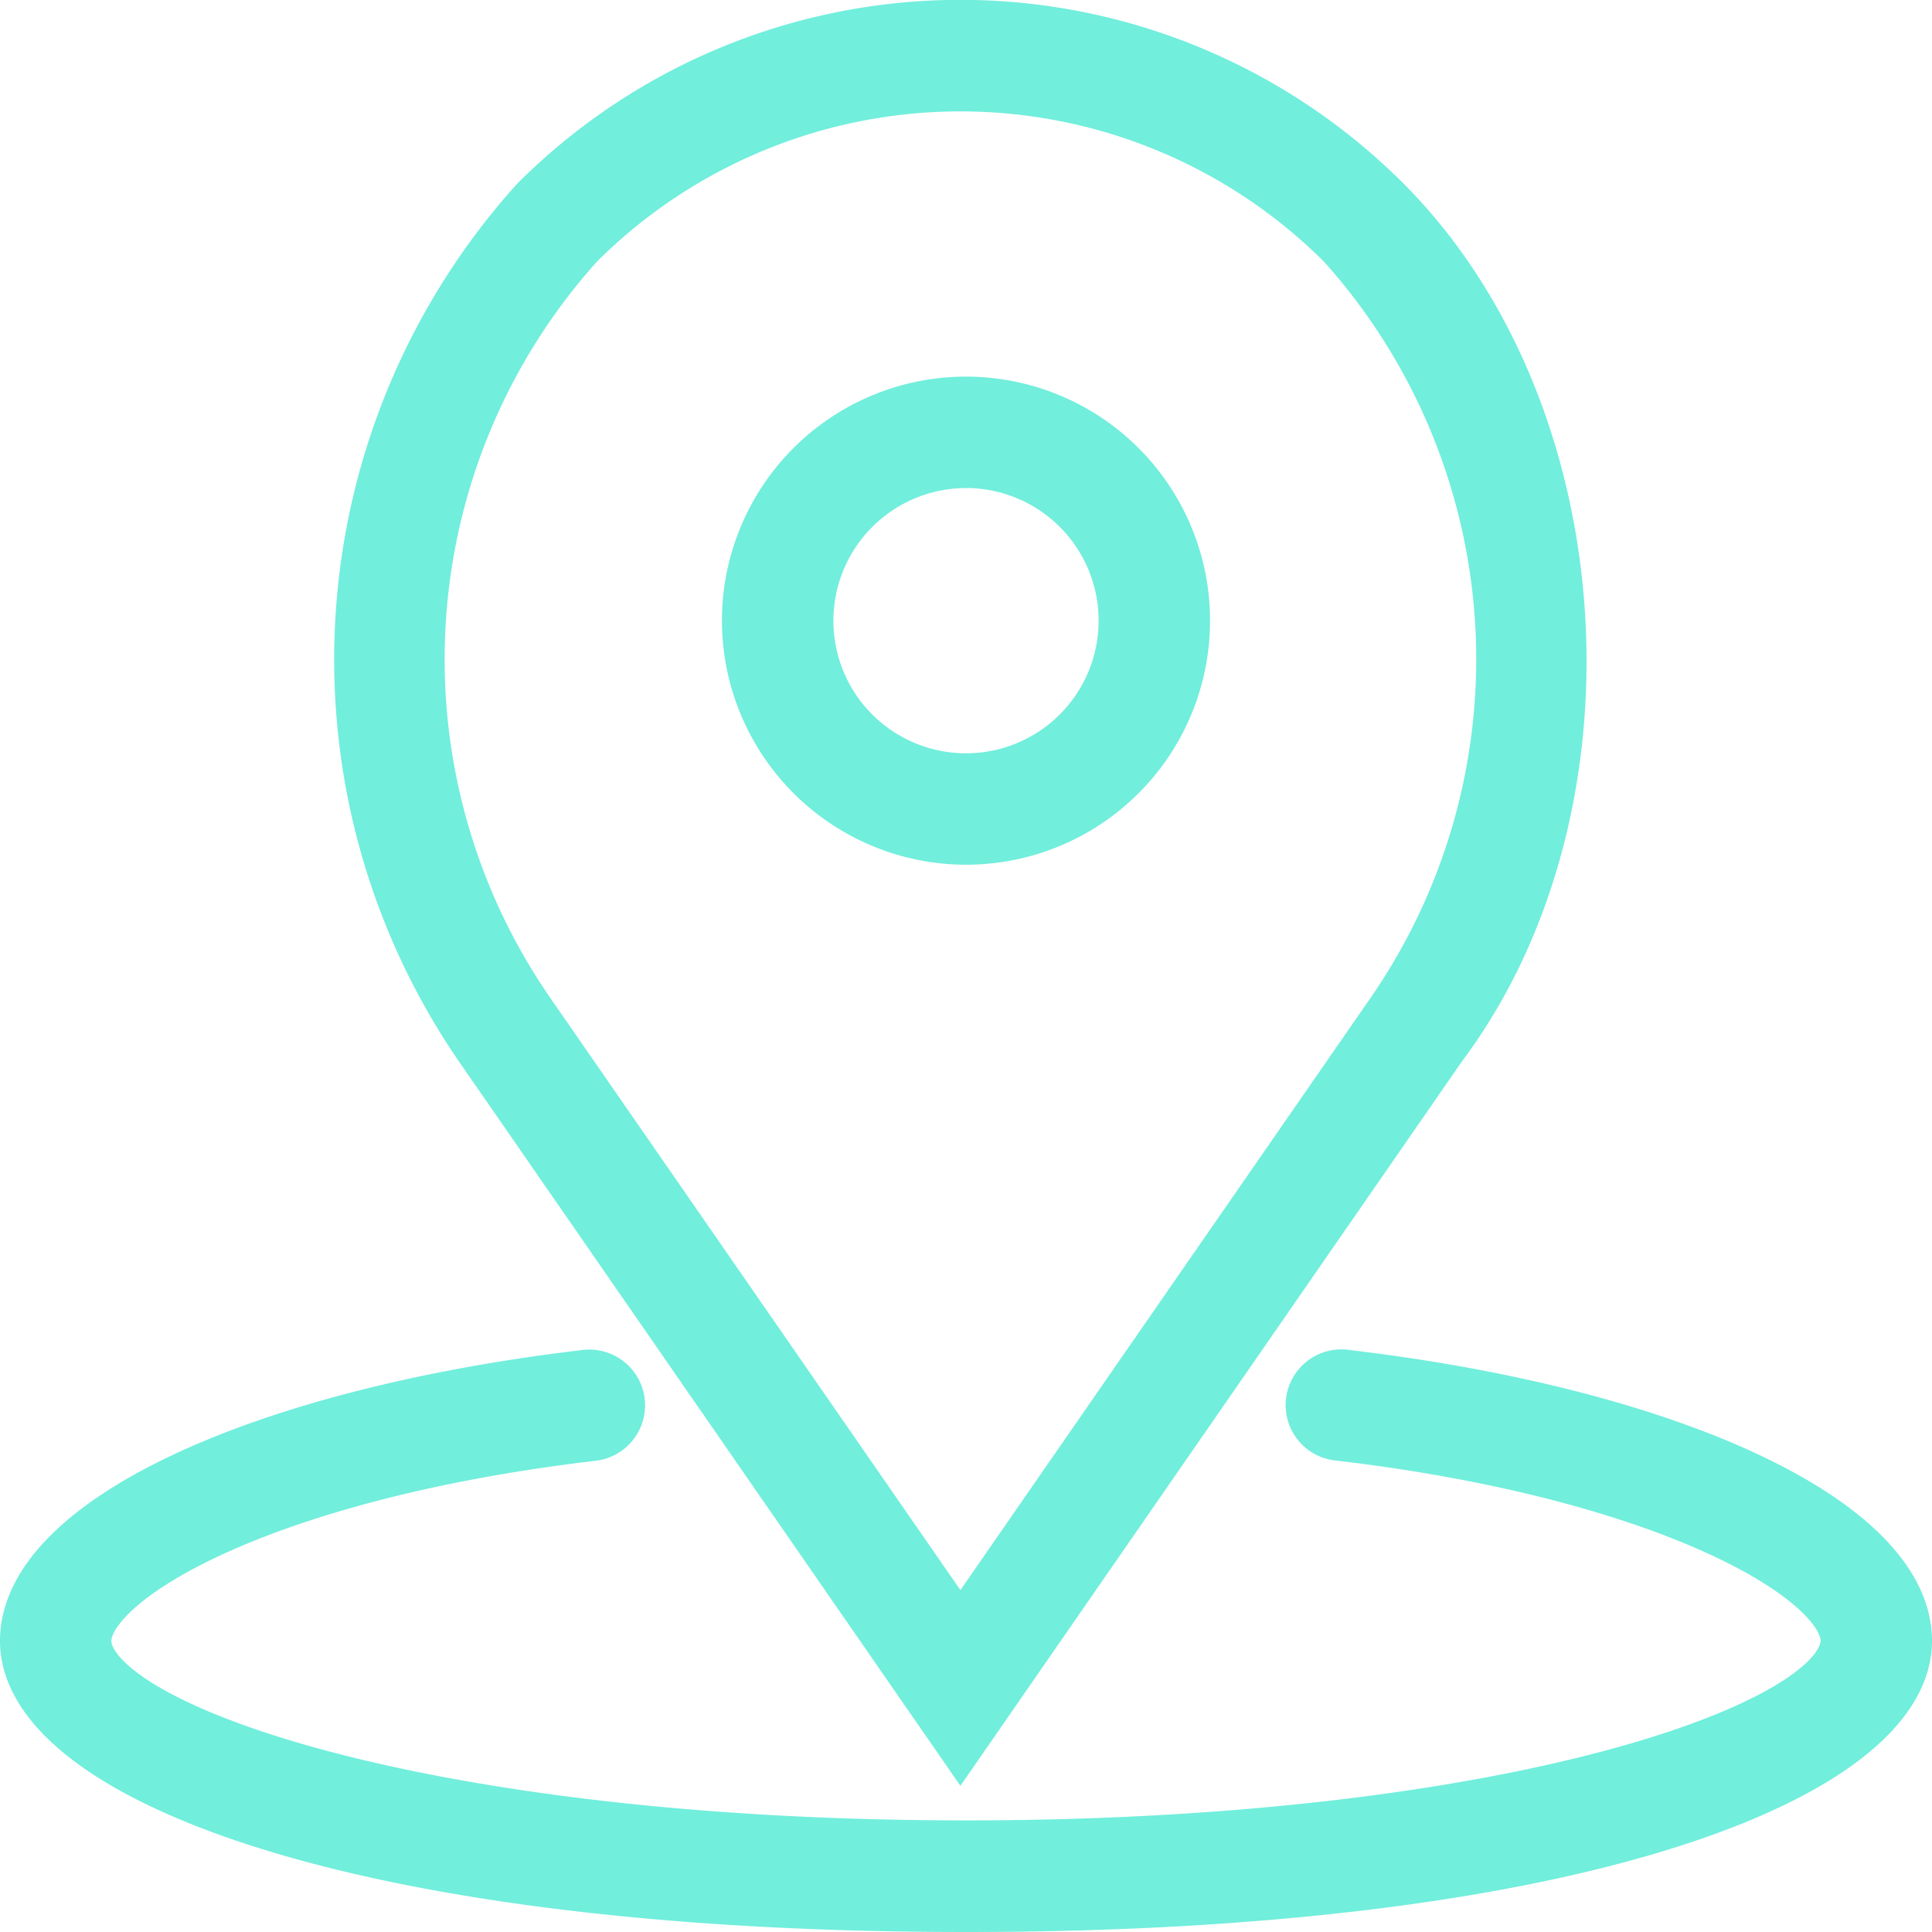
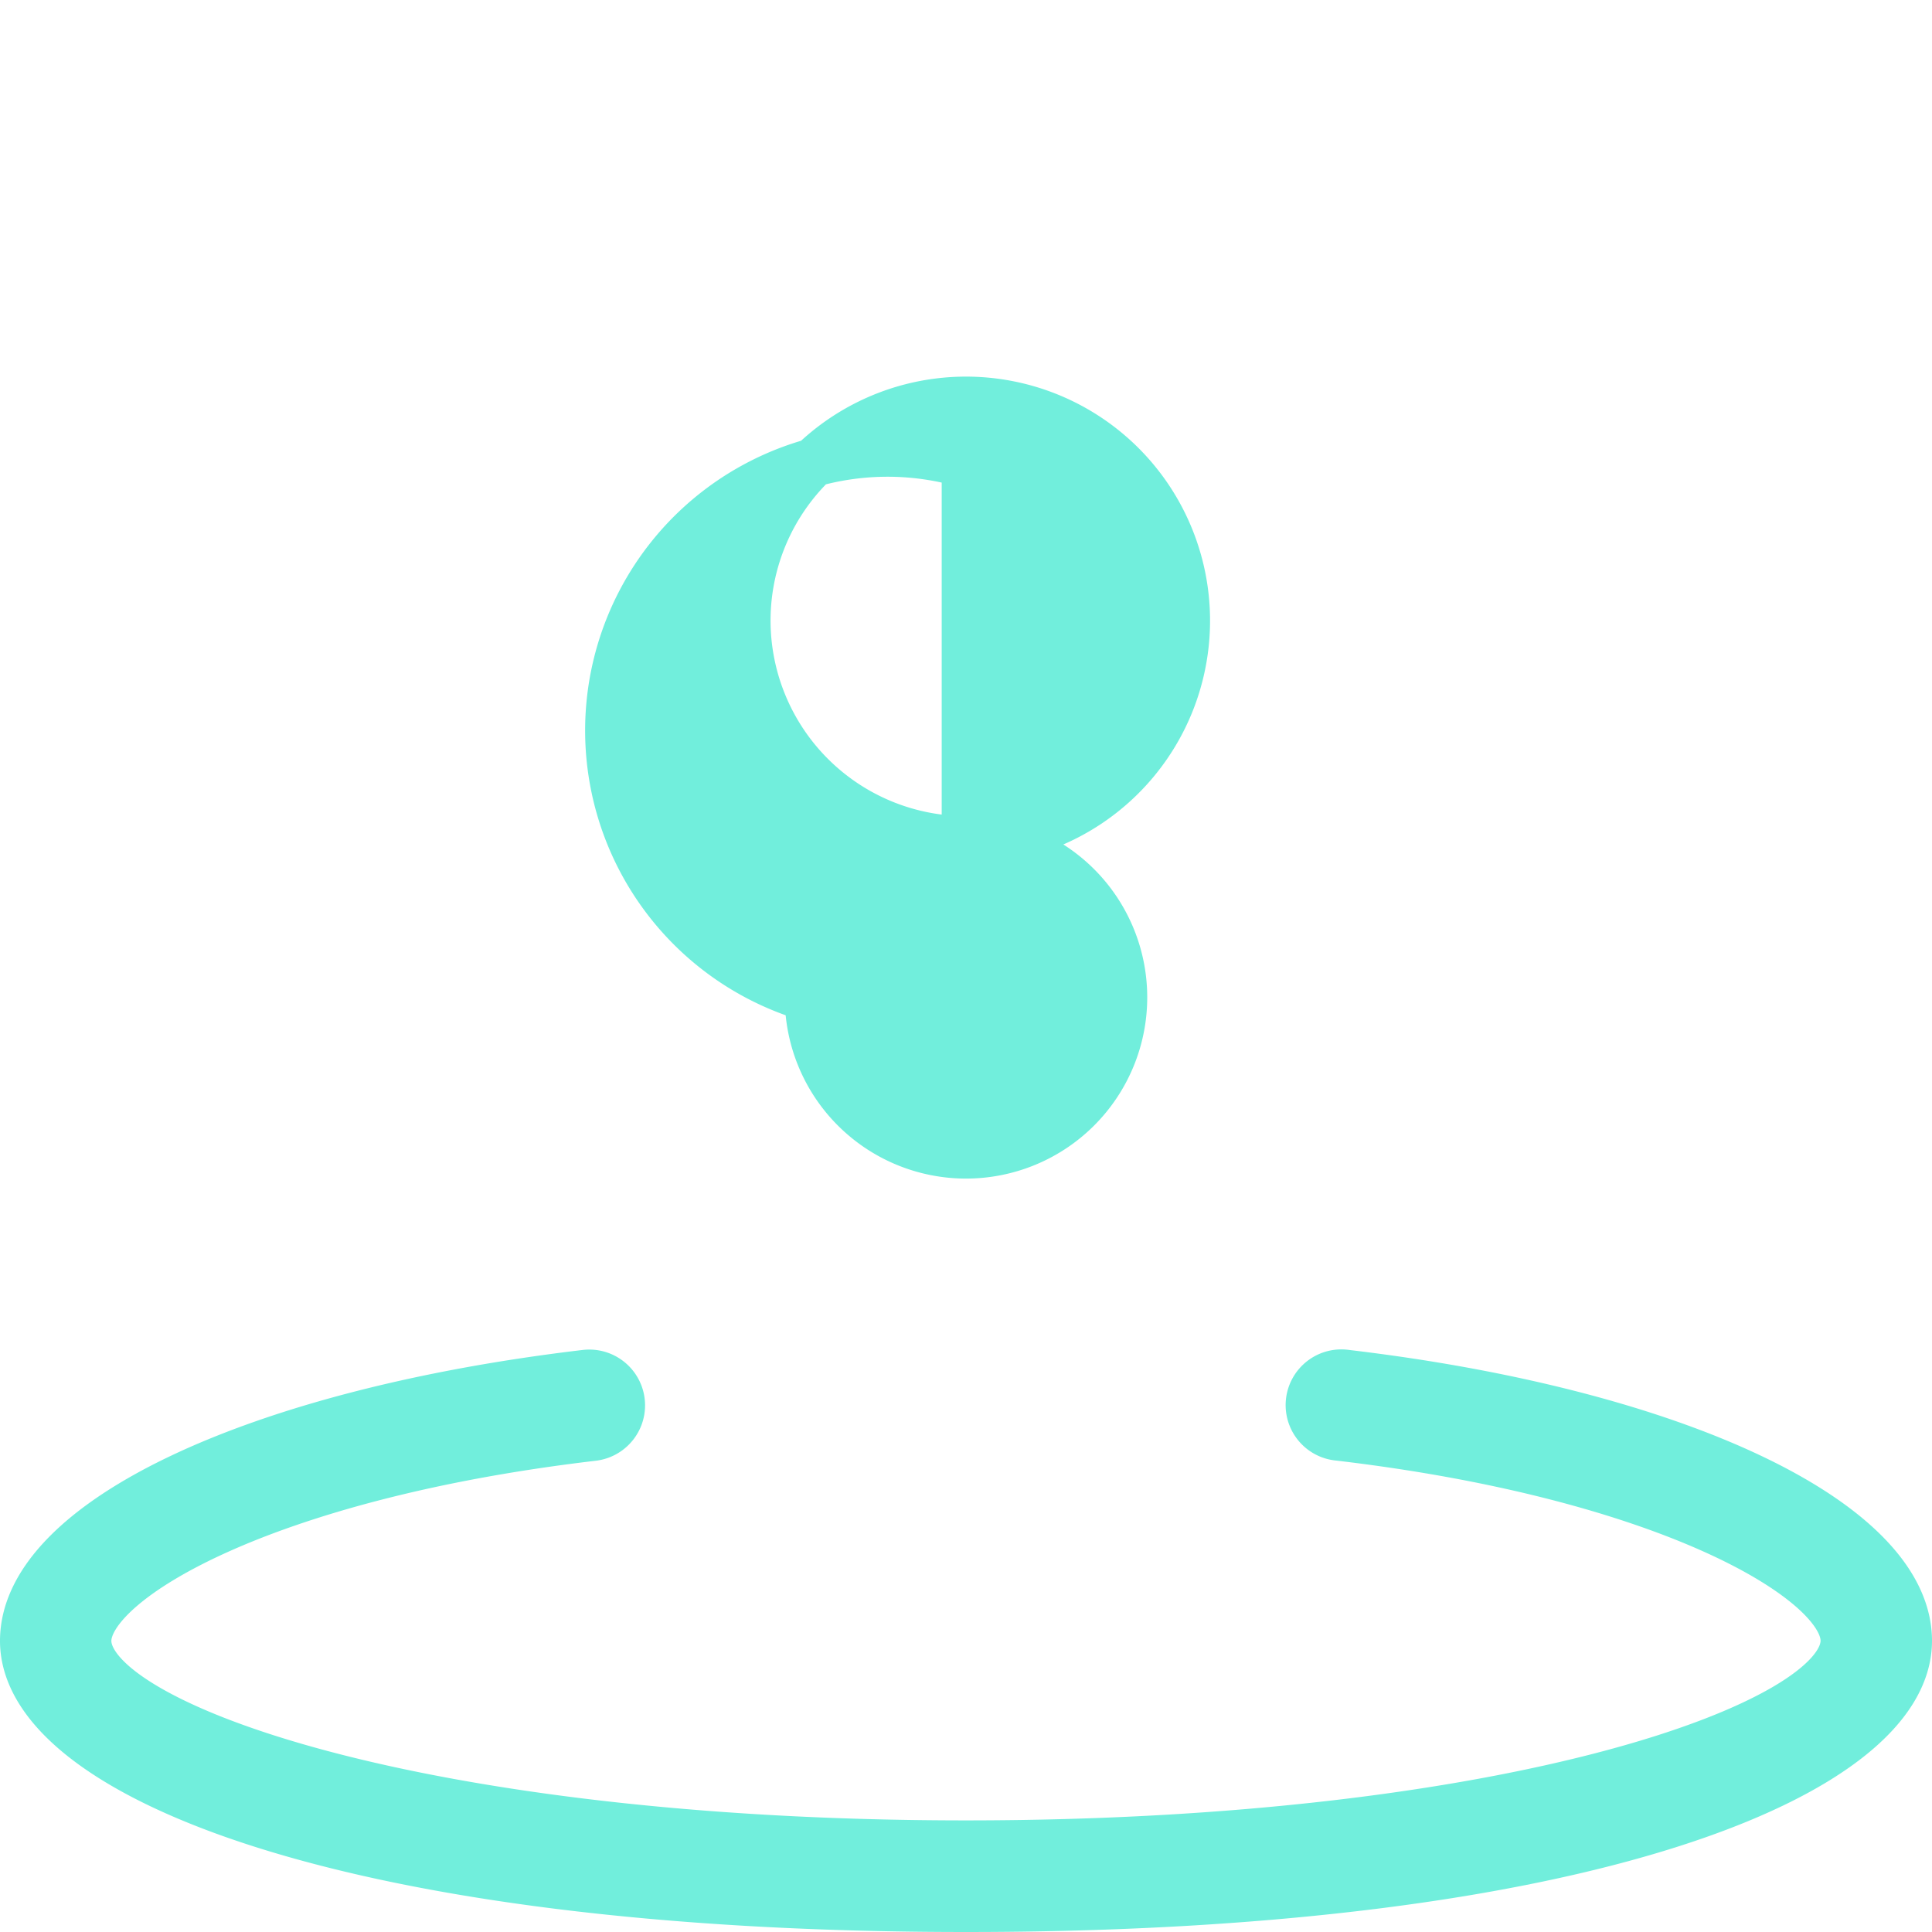
<svg xmlns="http://www.w3.org/2000/svg" width="31.8" height="31.8" viewBox="0 0 31.8 31.8">
  <g id="espace-reserve" transform="translate(0.4 0.4)">
-     <path id="Tracé_46" data-name="Tracé 46" d="M26.617,19.233A3.617,3.617,0,1,0,23,15.617,3.621,3.621,0,0,0,26.617,19.233Zm0-6.2a2.583,2.583,0,1,1-2.583,2.583A2.586,2.586,0,0,1,26.617,13.033Z" transform="translate(-11.117 -5.8)" fill="#71eedc" stroke="#71eedc" stroke-width="0.8" />
-     <path id="Tracé_47" data-name="Tracé 47" d="M20.554,28.291,28.48,16.843C31.453,12.88,31.023,6.365,27.56,2.9a9.907,9.907,0,0,0-14.012,0,11.286,11.286,0,0,0-.932,13.925ZM14.279,3.633a8.875,8.875,0,0,1,12.551,0,10.2,10.2,0,0,1,.813,12.606L20.554,26.475l-7.1-10.252A10.2,10.2,0,0,1,14.279,3.633Z" transform="translate(-5.146 0)" fill="#71eedc" stroke="#71eedc" stroke-width="0.8" />
+     <path id="Tracé_46" data-name="Tracé 46" d="M26.617,19.233A3.617,3.617,0,1,0,23,15.617,3.621,3.621,0,0,0,26.617,19.233Za2.583,2.583,0,1,1-2.583,2.583A2.586,2.586,0,0,1,26.617,13.033Z" transform="translate(-11.117 -5.8)" fill="#71eedc" stroke="#71eedc" stroke-width="0.8" />
    <path id="Tracé_48" data-name="Tracé 48" d="M21.76,43a.517.517,0,1,0-.121,1.026c5.433.64,8.327,2.363,8.327,3.362,0,1.4-5.5,3.358-14.467,3.358S1.033,48.793,1.033,47.391c0-1,2.894-2.722,8.327-3.362A.517.517,0,1,0,9.239,43C3.8,43.644,0,45.448,0,47.391c0,2.182,5.324,4.392,15.5,4.392S31,49.574,31,47.391C31,45.448,27.2,43.644,21.76,43Z" transform="translate(0 -20.783)" fill="#71eedc" stroke="#71eedc" stroke-width="0.8" />
  </g>
</svg>